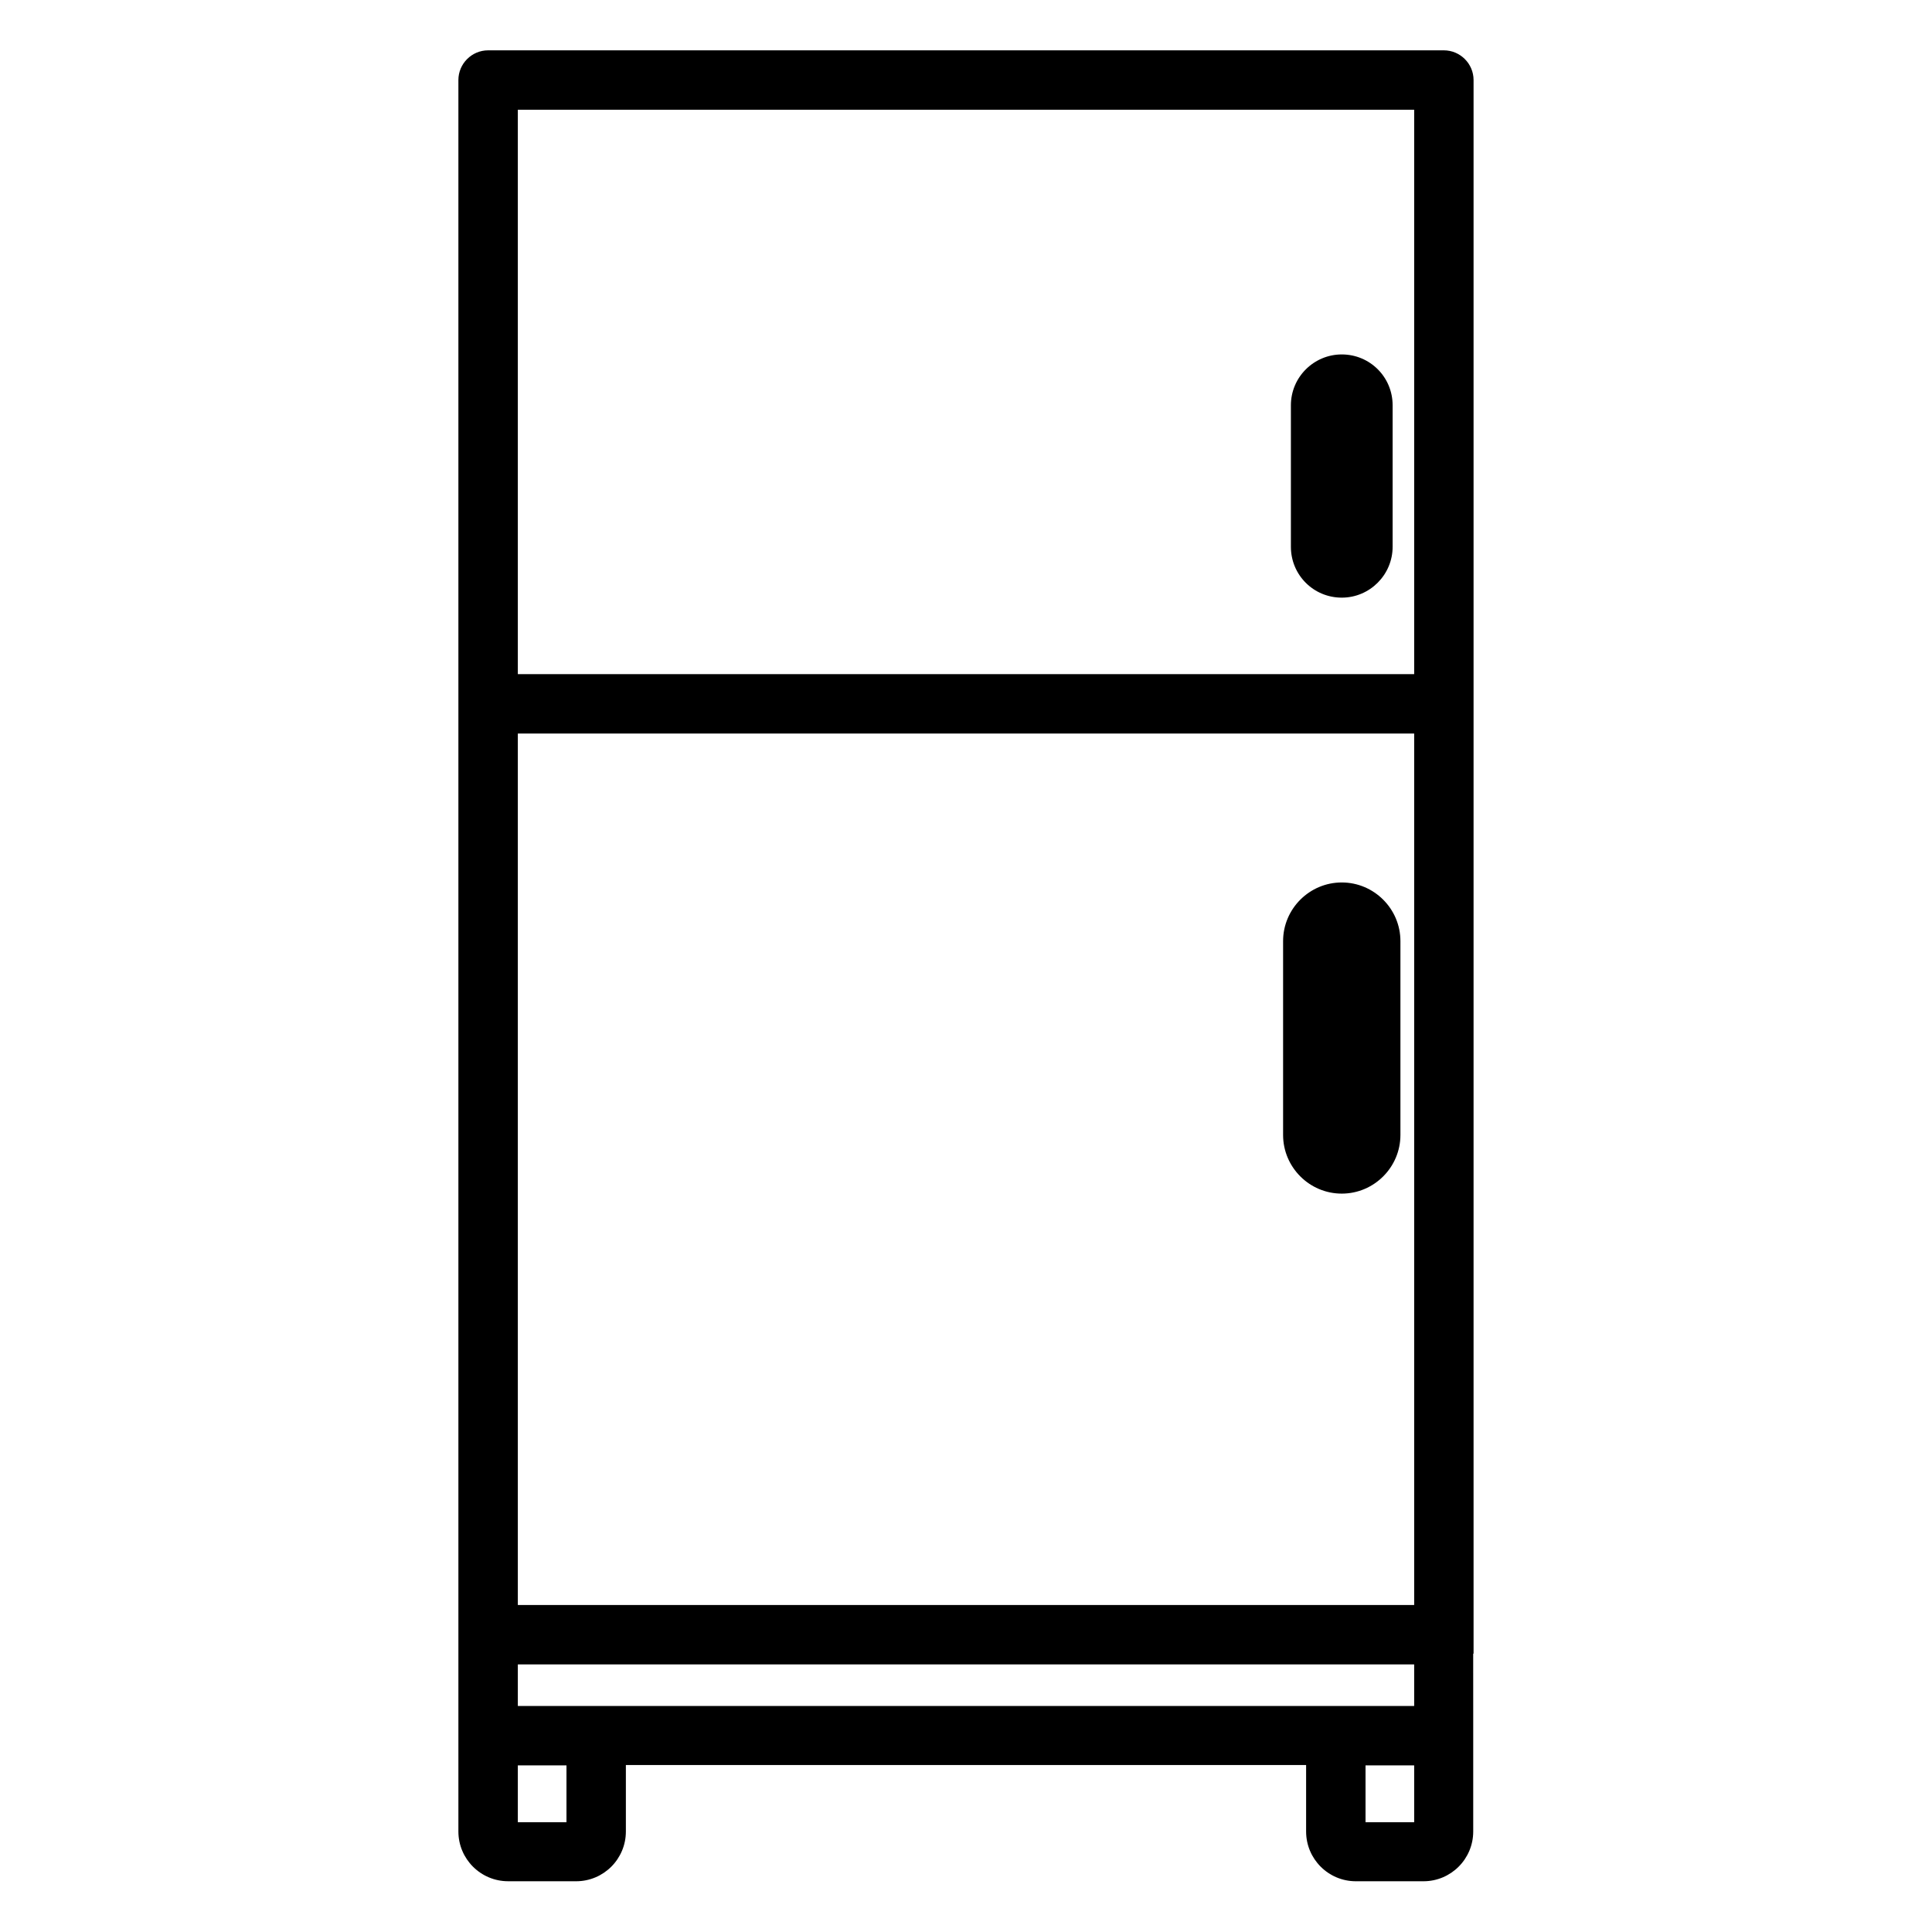
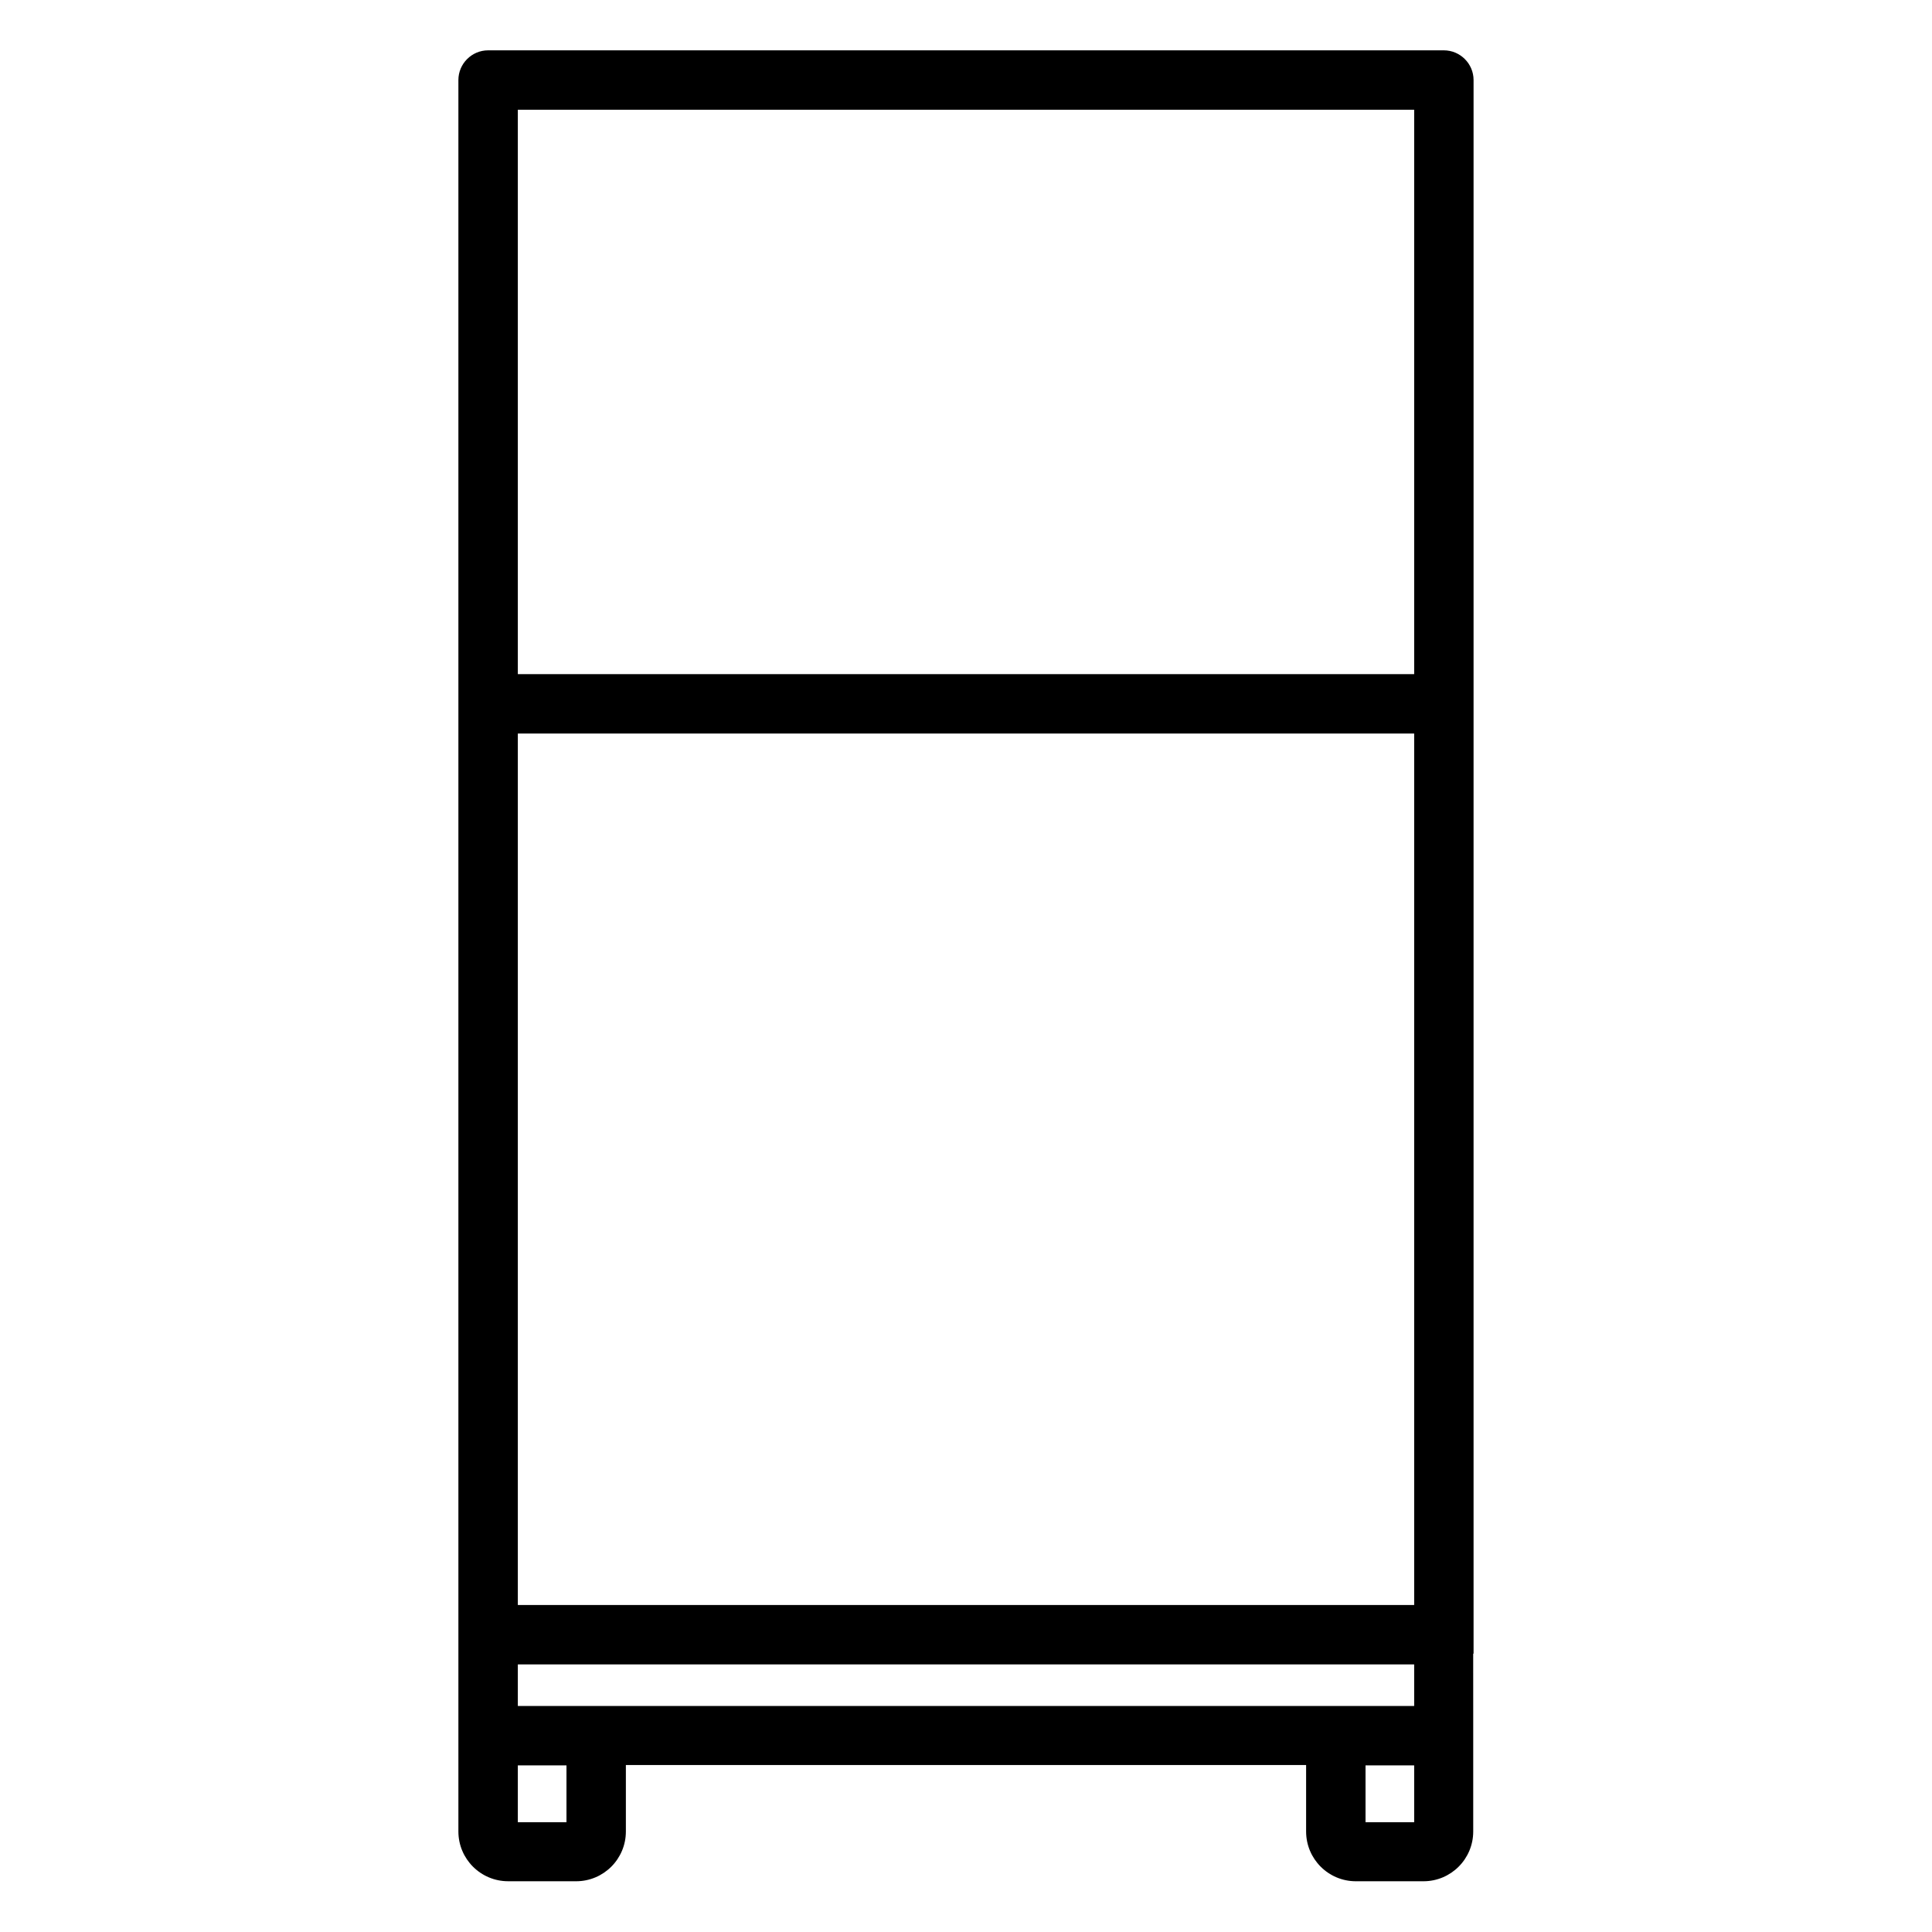
<svg xmlns="http://www.w3.org/2000/svg" fill="#000000" width="800px" height="800px" version="1.1" viewBox="144 144 512 512">
  <g>
-     <path d="m499.58 237.93c-7.379 0-13.48 6.004-13.48 13.48v37.492c0 7.477 6.004 13.48 13.48 13.48s13.48-6.102 13.48-13.48v-37.492c0-7.477-6-13.48-13.48-13.48z" />
-     <path d="m499.58 460.32c8.562 0 15.547-6.988 15.547-15.547v-51.363c0-8.562-6.988-15.547-15.547-15.547-8.562 0-15.547 6.988-15.547 15.547v51.363c0 8.562 6.988 15.547 15.547 15.547z" />
    <path d="m534.51 582.23v-417.02c0-4.328-3.543-7.871-7.871-7.871h-253.29c-4.328 0-7.871 3.543-7.871 7.871v464.15c0 7.281 5.902 13.188 13.188 13.188l18.008 0.004c7.281 0 13.188-5.902 13.188-13.188v-17.613h180.27v17.613c0 7.281 5.902 13.188 13.188 13.188h17.91c7.281 0 13.188-5.902 13.188-13.188v-30.402l-0.008-16.73zm-253.28 2.856h237.54v11.02h-237.54zm237.54-15.746h-237.54v-230.95h237.54zm-237.54-396.26h237.54v149.57h-237.54zm12.891 453.82h-12.891v-15.055h12.891zm224.65 0h-12.891v-15.055h12.891z" />
  </g>
</svg>